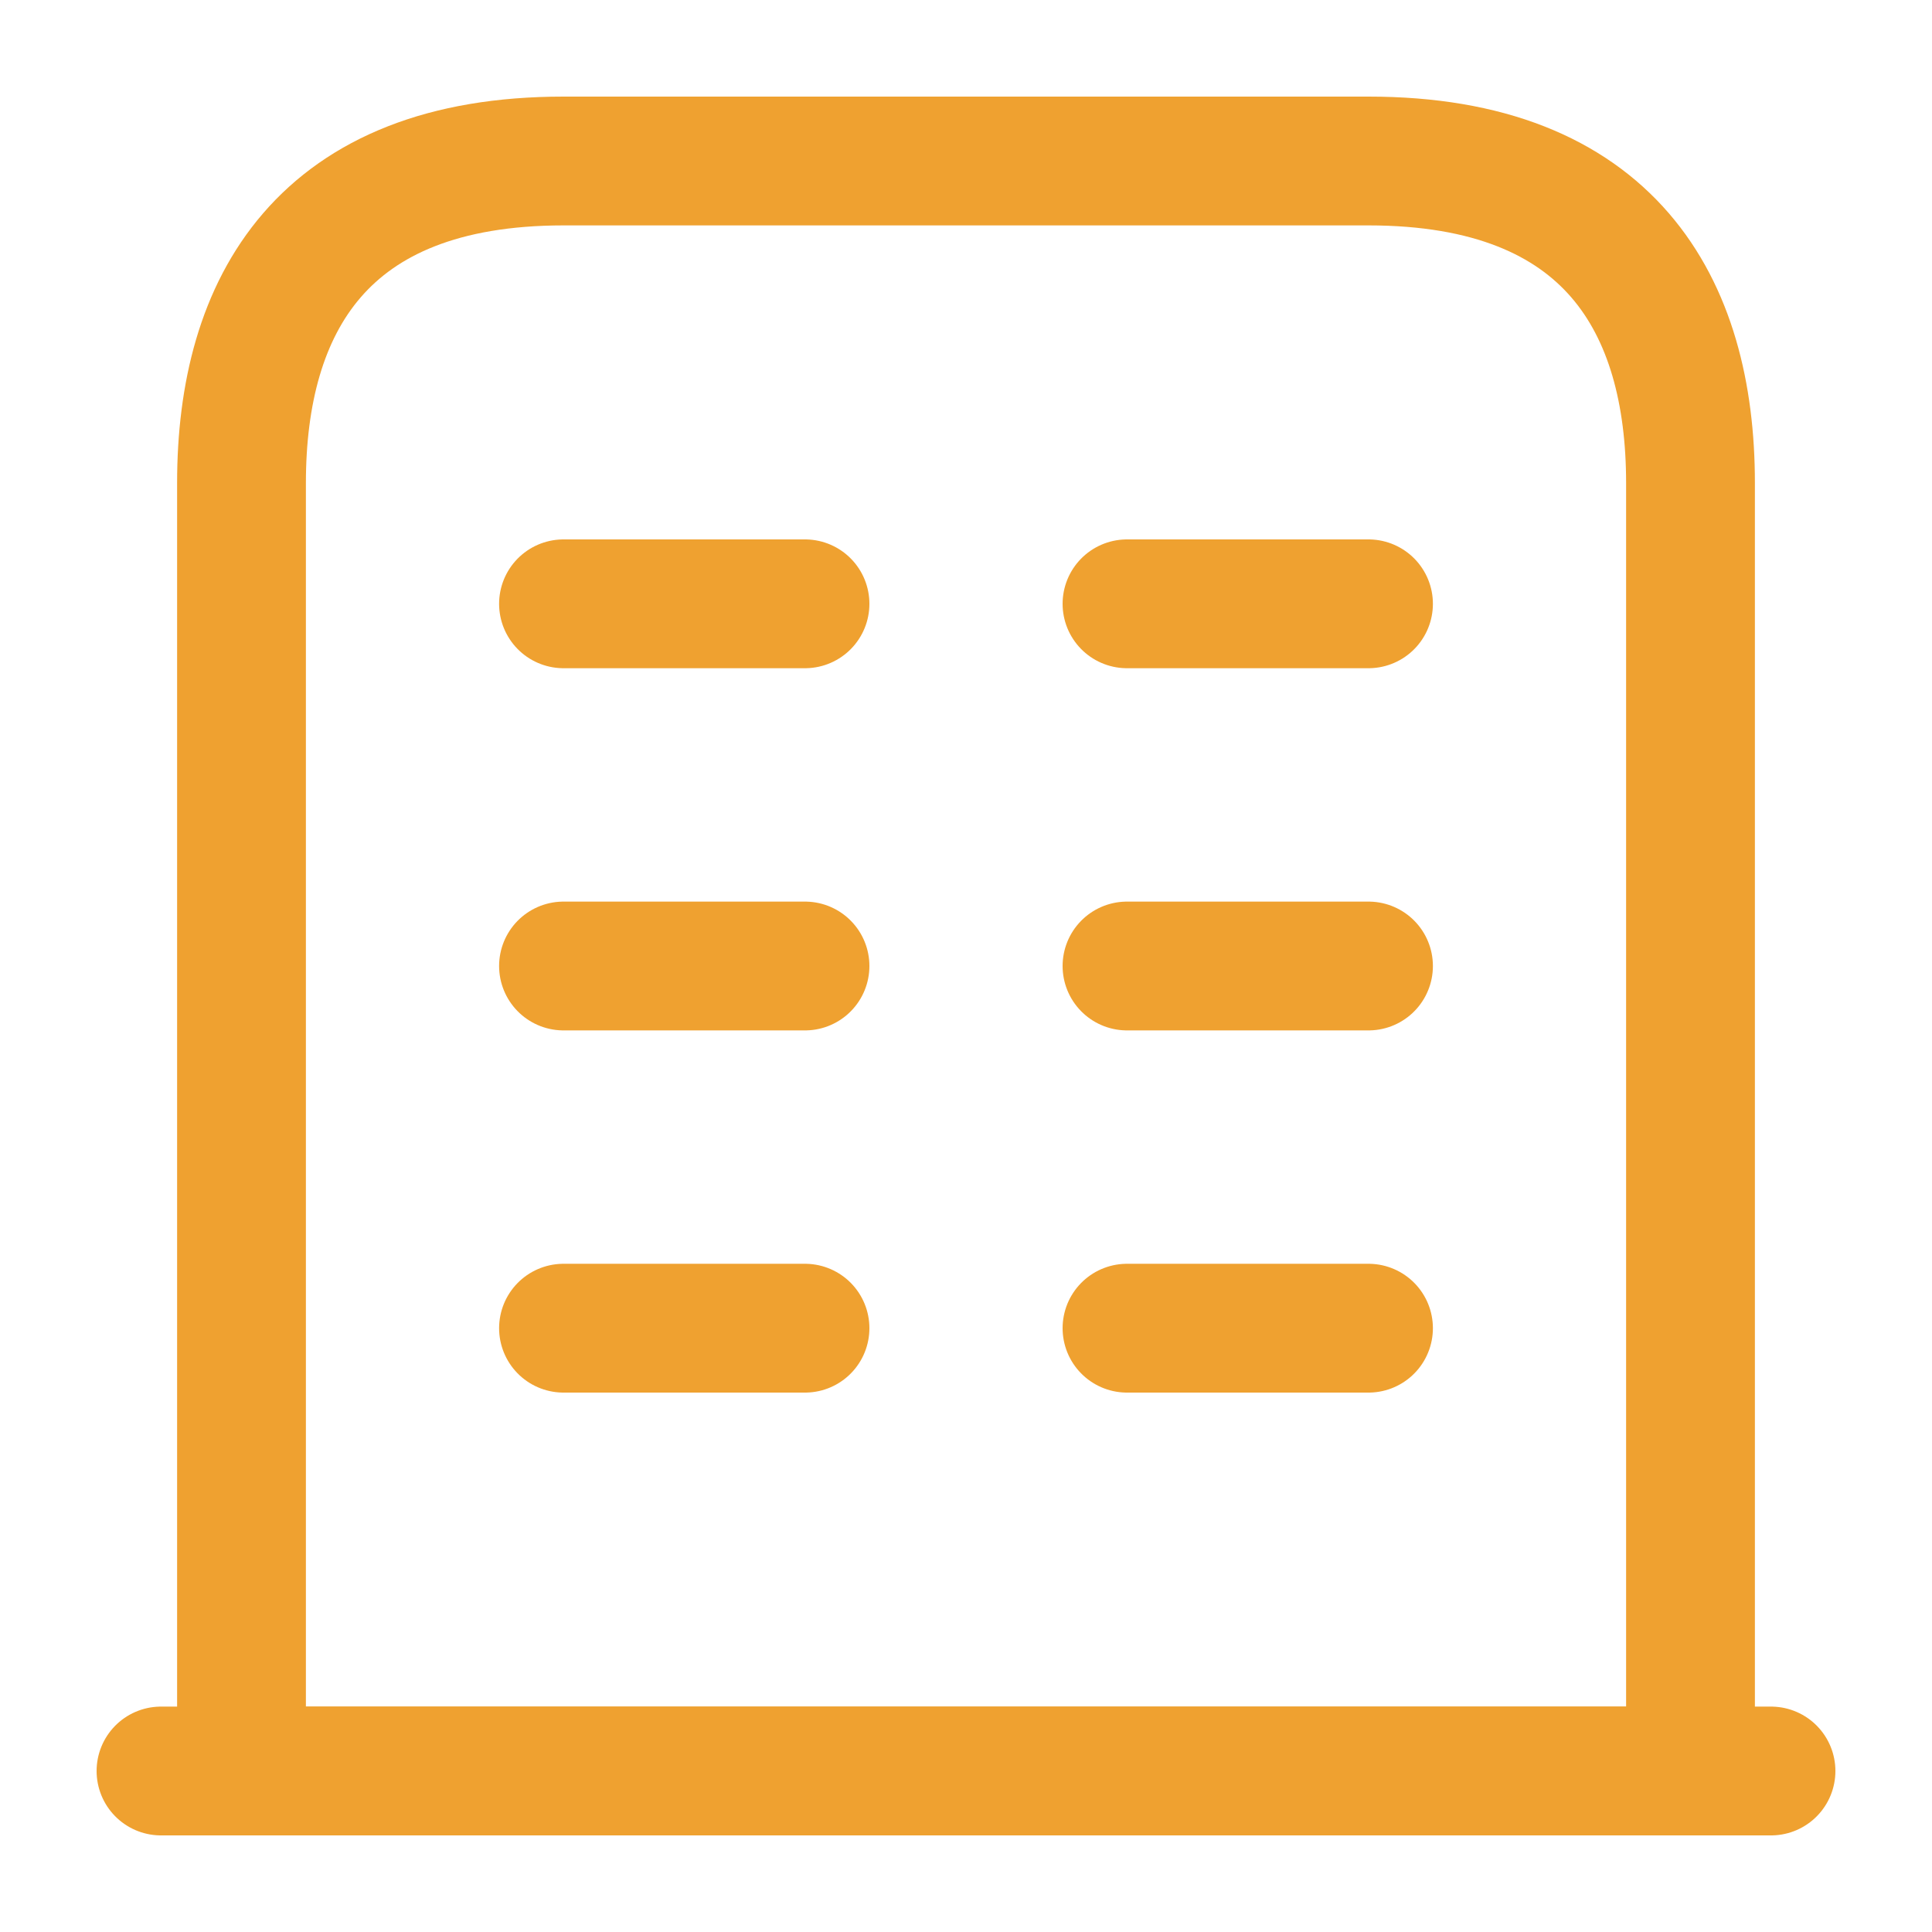
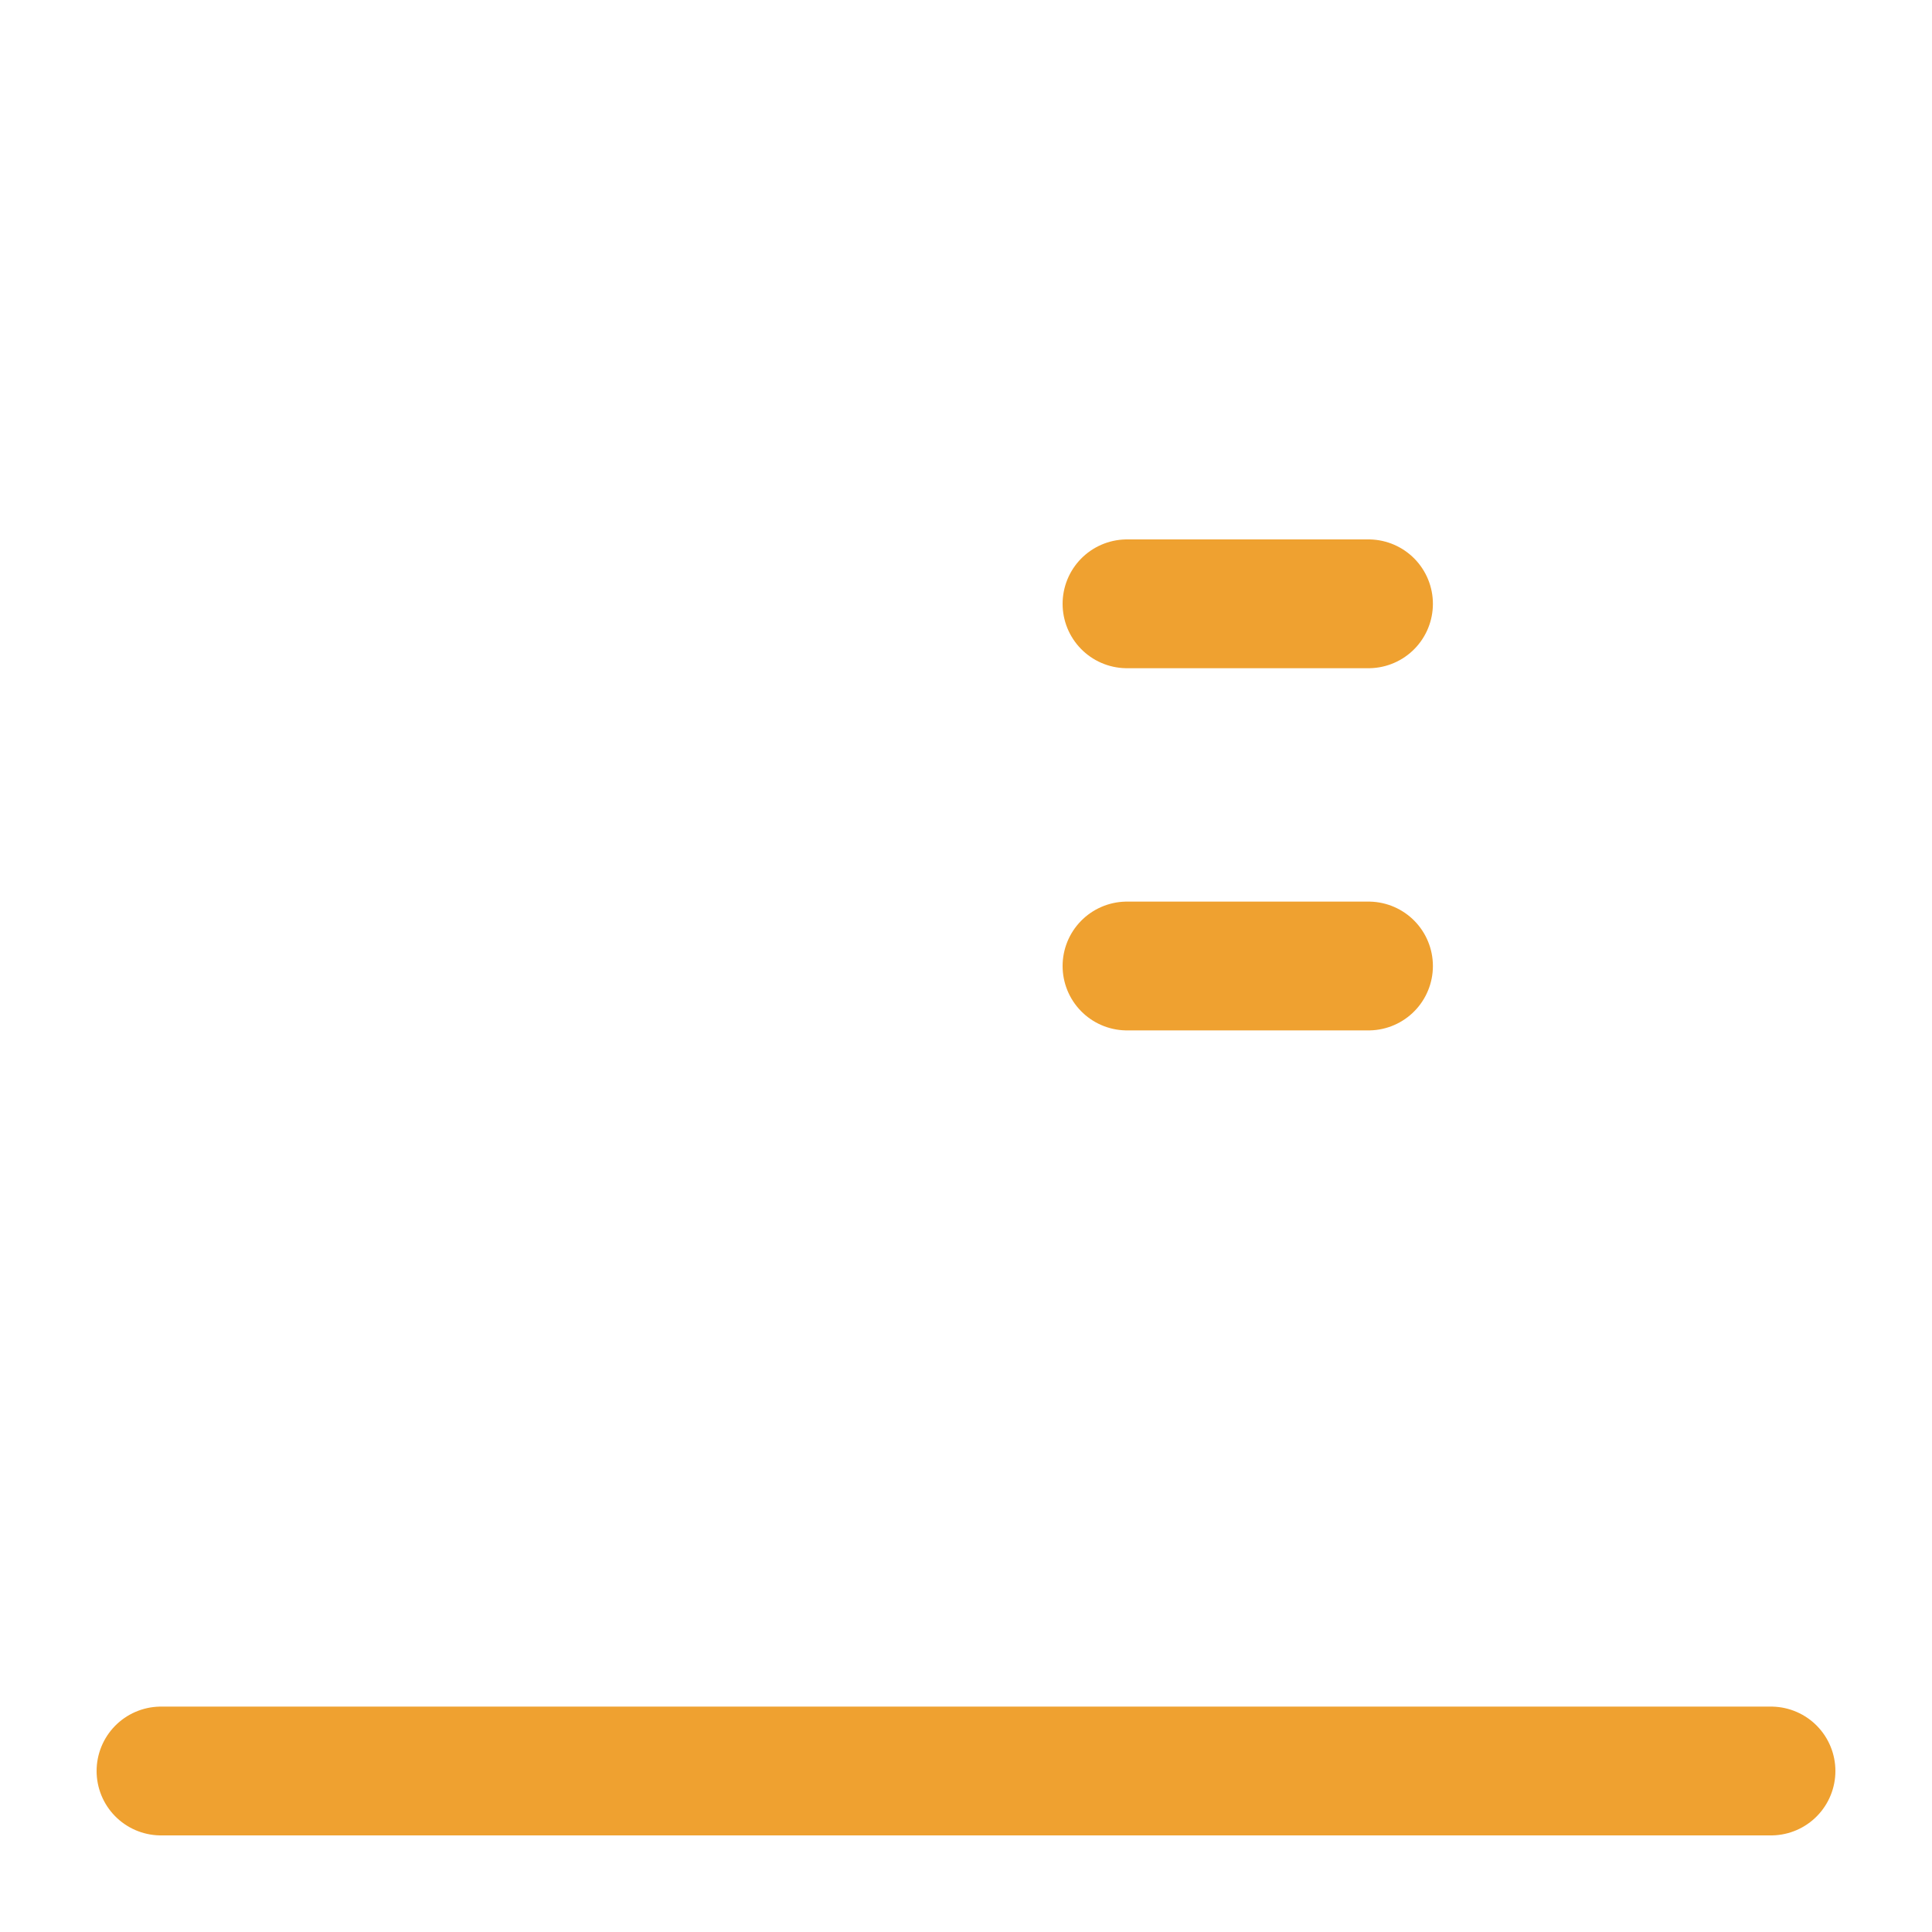
<svg xmlns="http://www.w3.org/2000/svg" width="15" height="15" viewBox="0 0 15 15" fill="none">
  <path d="M1.25 13.75H13.75" stroke="#EFA130" stroke-miterlimit="10" stroke-linecap="round" stroke-linejoin="round" />
-   <path d="M10.625 1.25H4.375C2.5 1.25 1.875 2.369 1.875 3.75V13.75H13.125V3.75C13.125 2.369 12.5 1.25 10.625 1.25Z" stroke="#EFA130" stroke-miterlimit="10" stroke-linecap="round" stroke-linejoin="round" />
-   <path d="M4.375 10.312H6.25" stroke="#EFA130" stroke-miterlimit="10" stroke-linecap="round" stroke-linejoin="round" />
-   <path d="M8.75 10.312H10.625" stroke="#EFA130" stroke-miterlimit="10" stroke-linecap="round" stroke-linejoin="round" />
-   <path d="M4.375 7.5H6.25" stroke="#EFA130" stroke-miterlimit="10" stroke-linecap="round" stroke-linejoin="round" />
  <path d="M8.75 7.5H10.625" stroke="#EFA130" stroke-miterlimit="10" stroke-linecap="round" stroke-linejoin="round" />
-   <path d="M4.375 4.688H6.25" stroke="#EFA130" stroke-miterlimit="10" stroke-linecap="round" stroke-linejoin="round" />
  <path d="M8.75 4.688H10.625" stroke="#EFA130" stroke-miterlimit="10" stroke-linecap="round" stroke-linejoin="round" />
</svg>